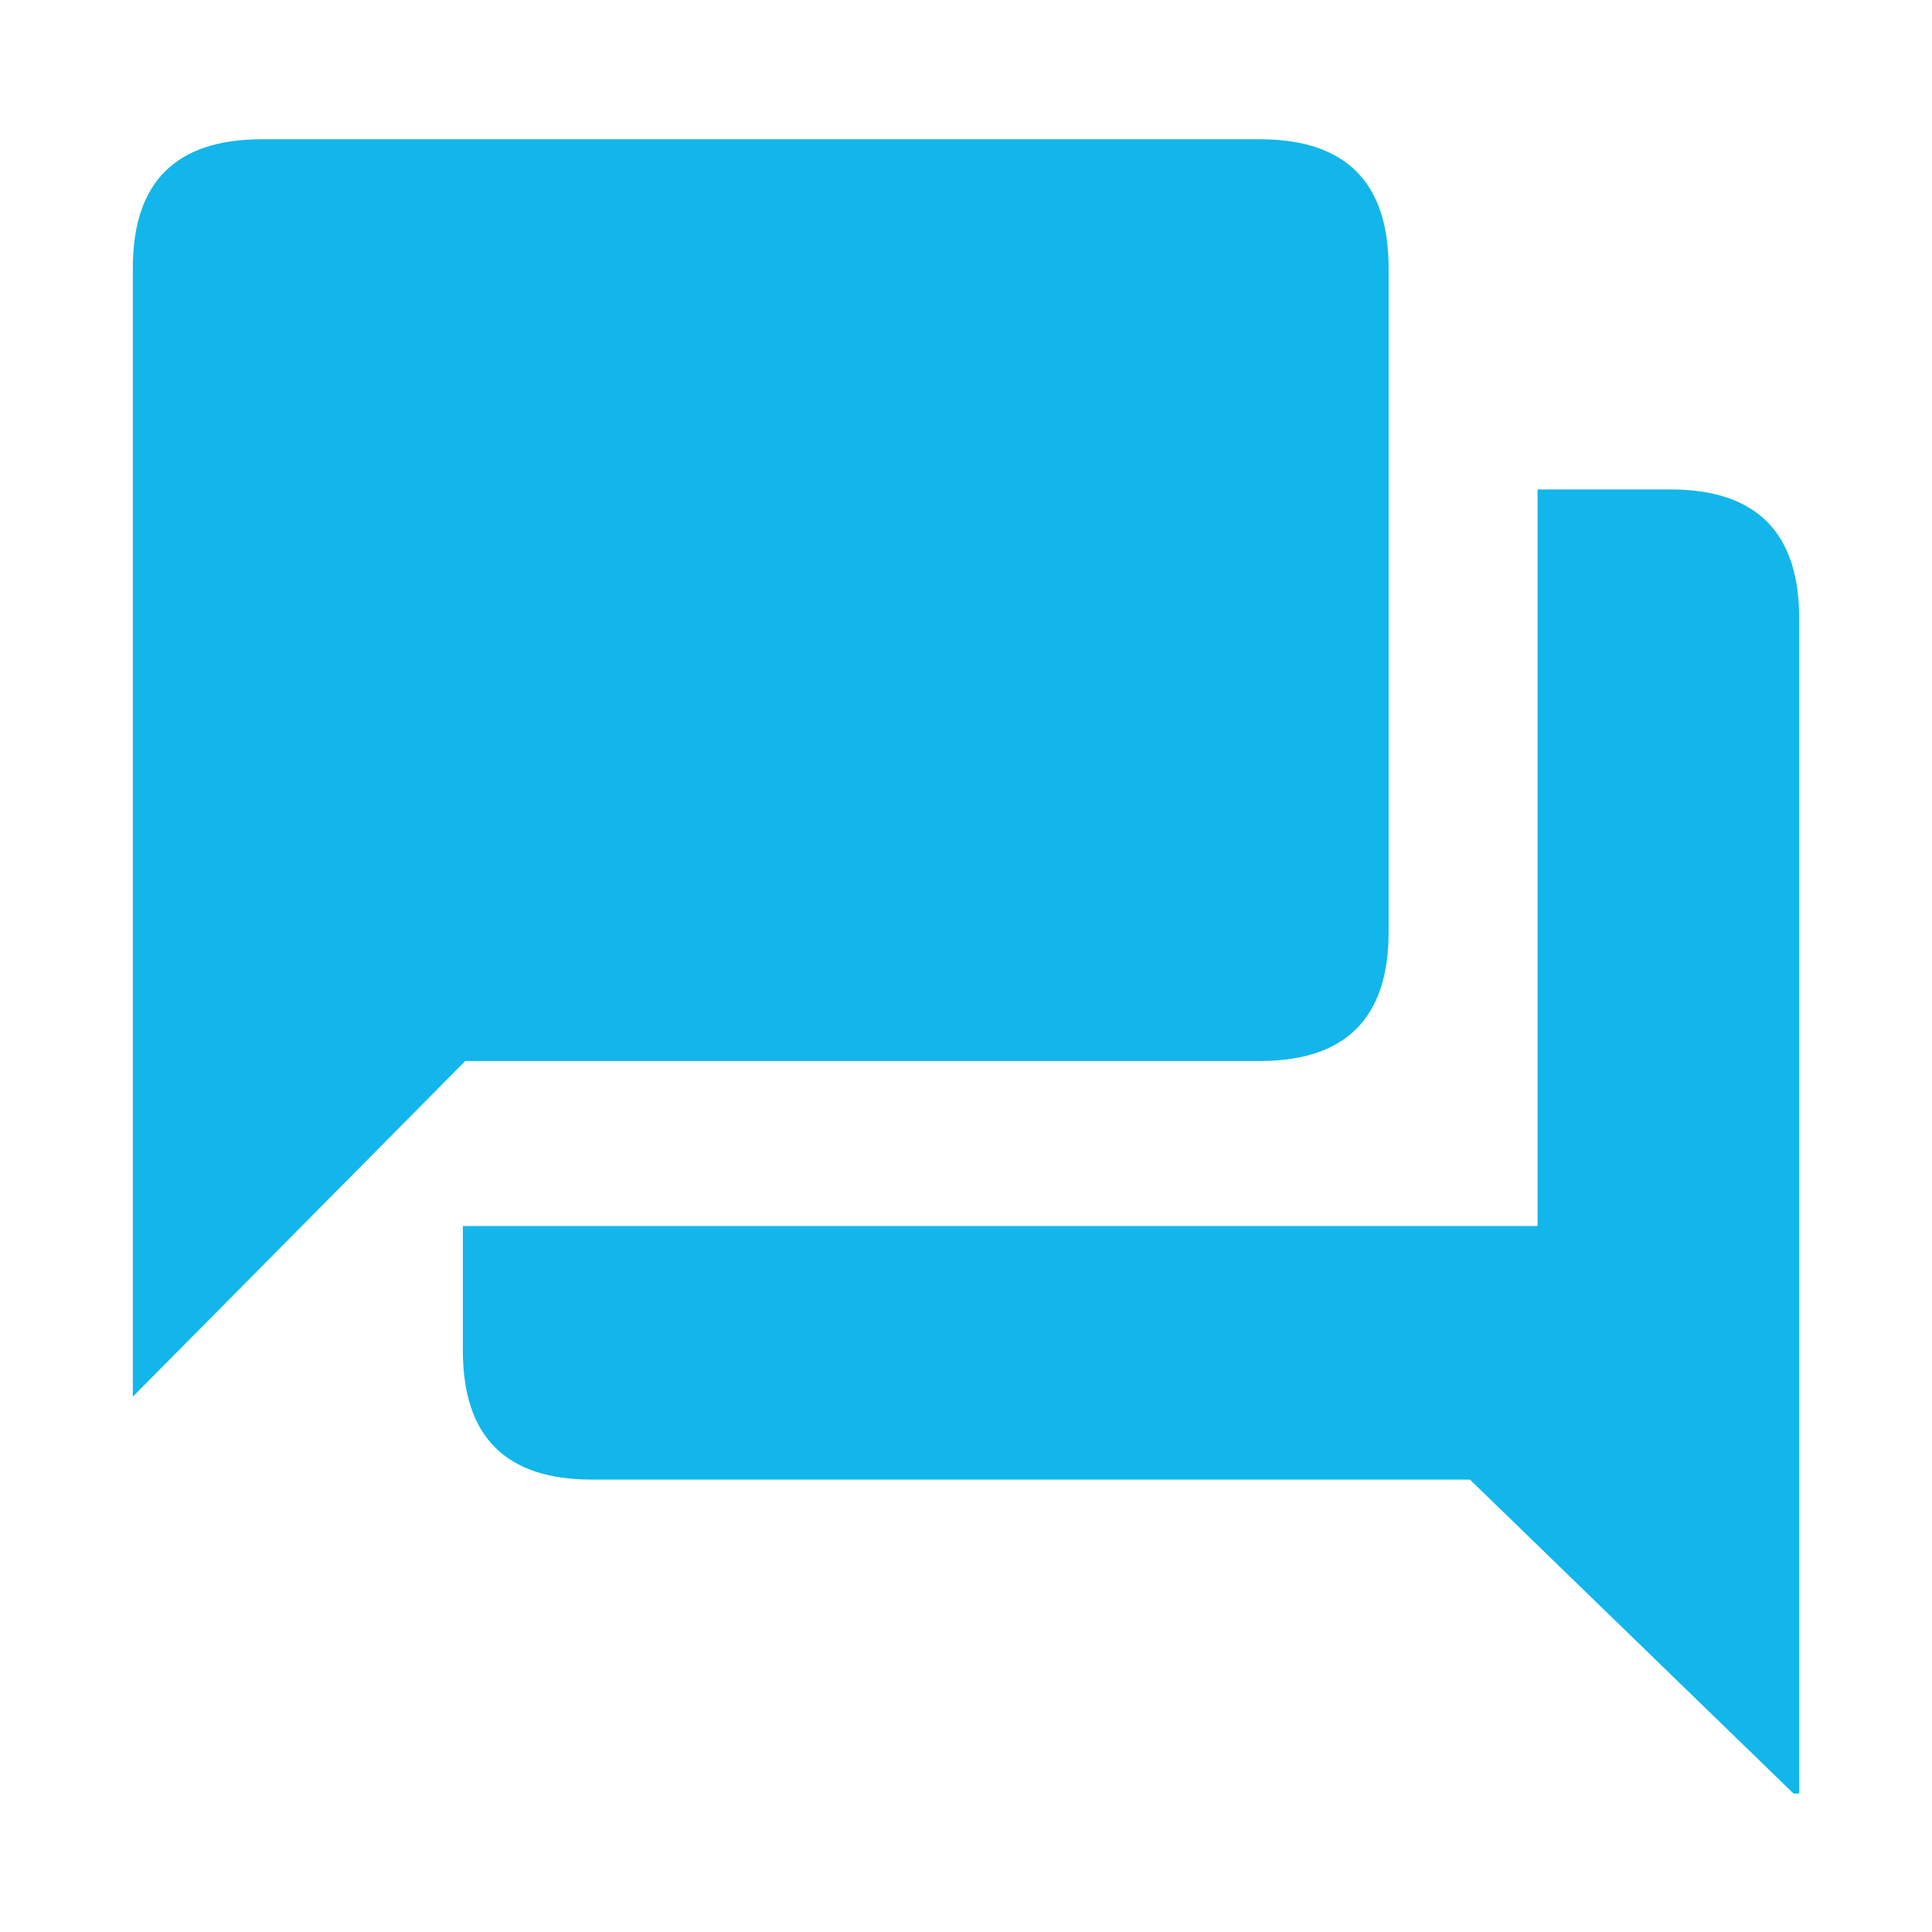
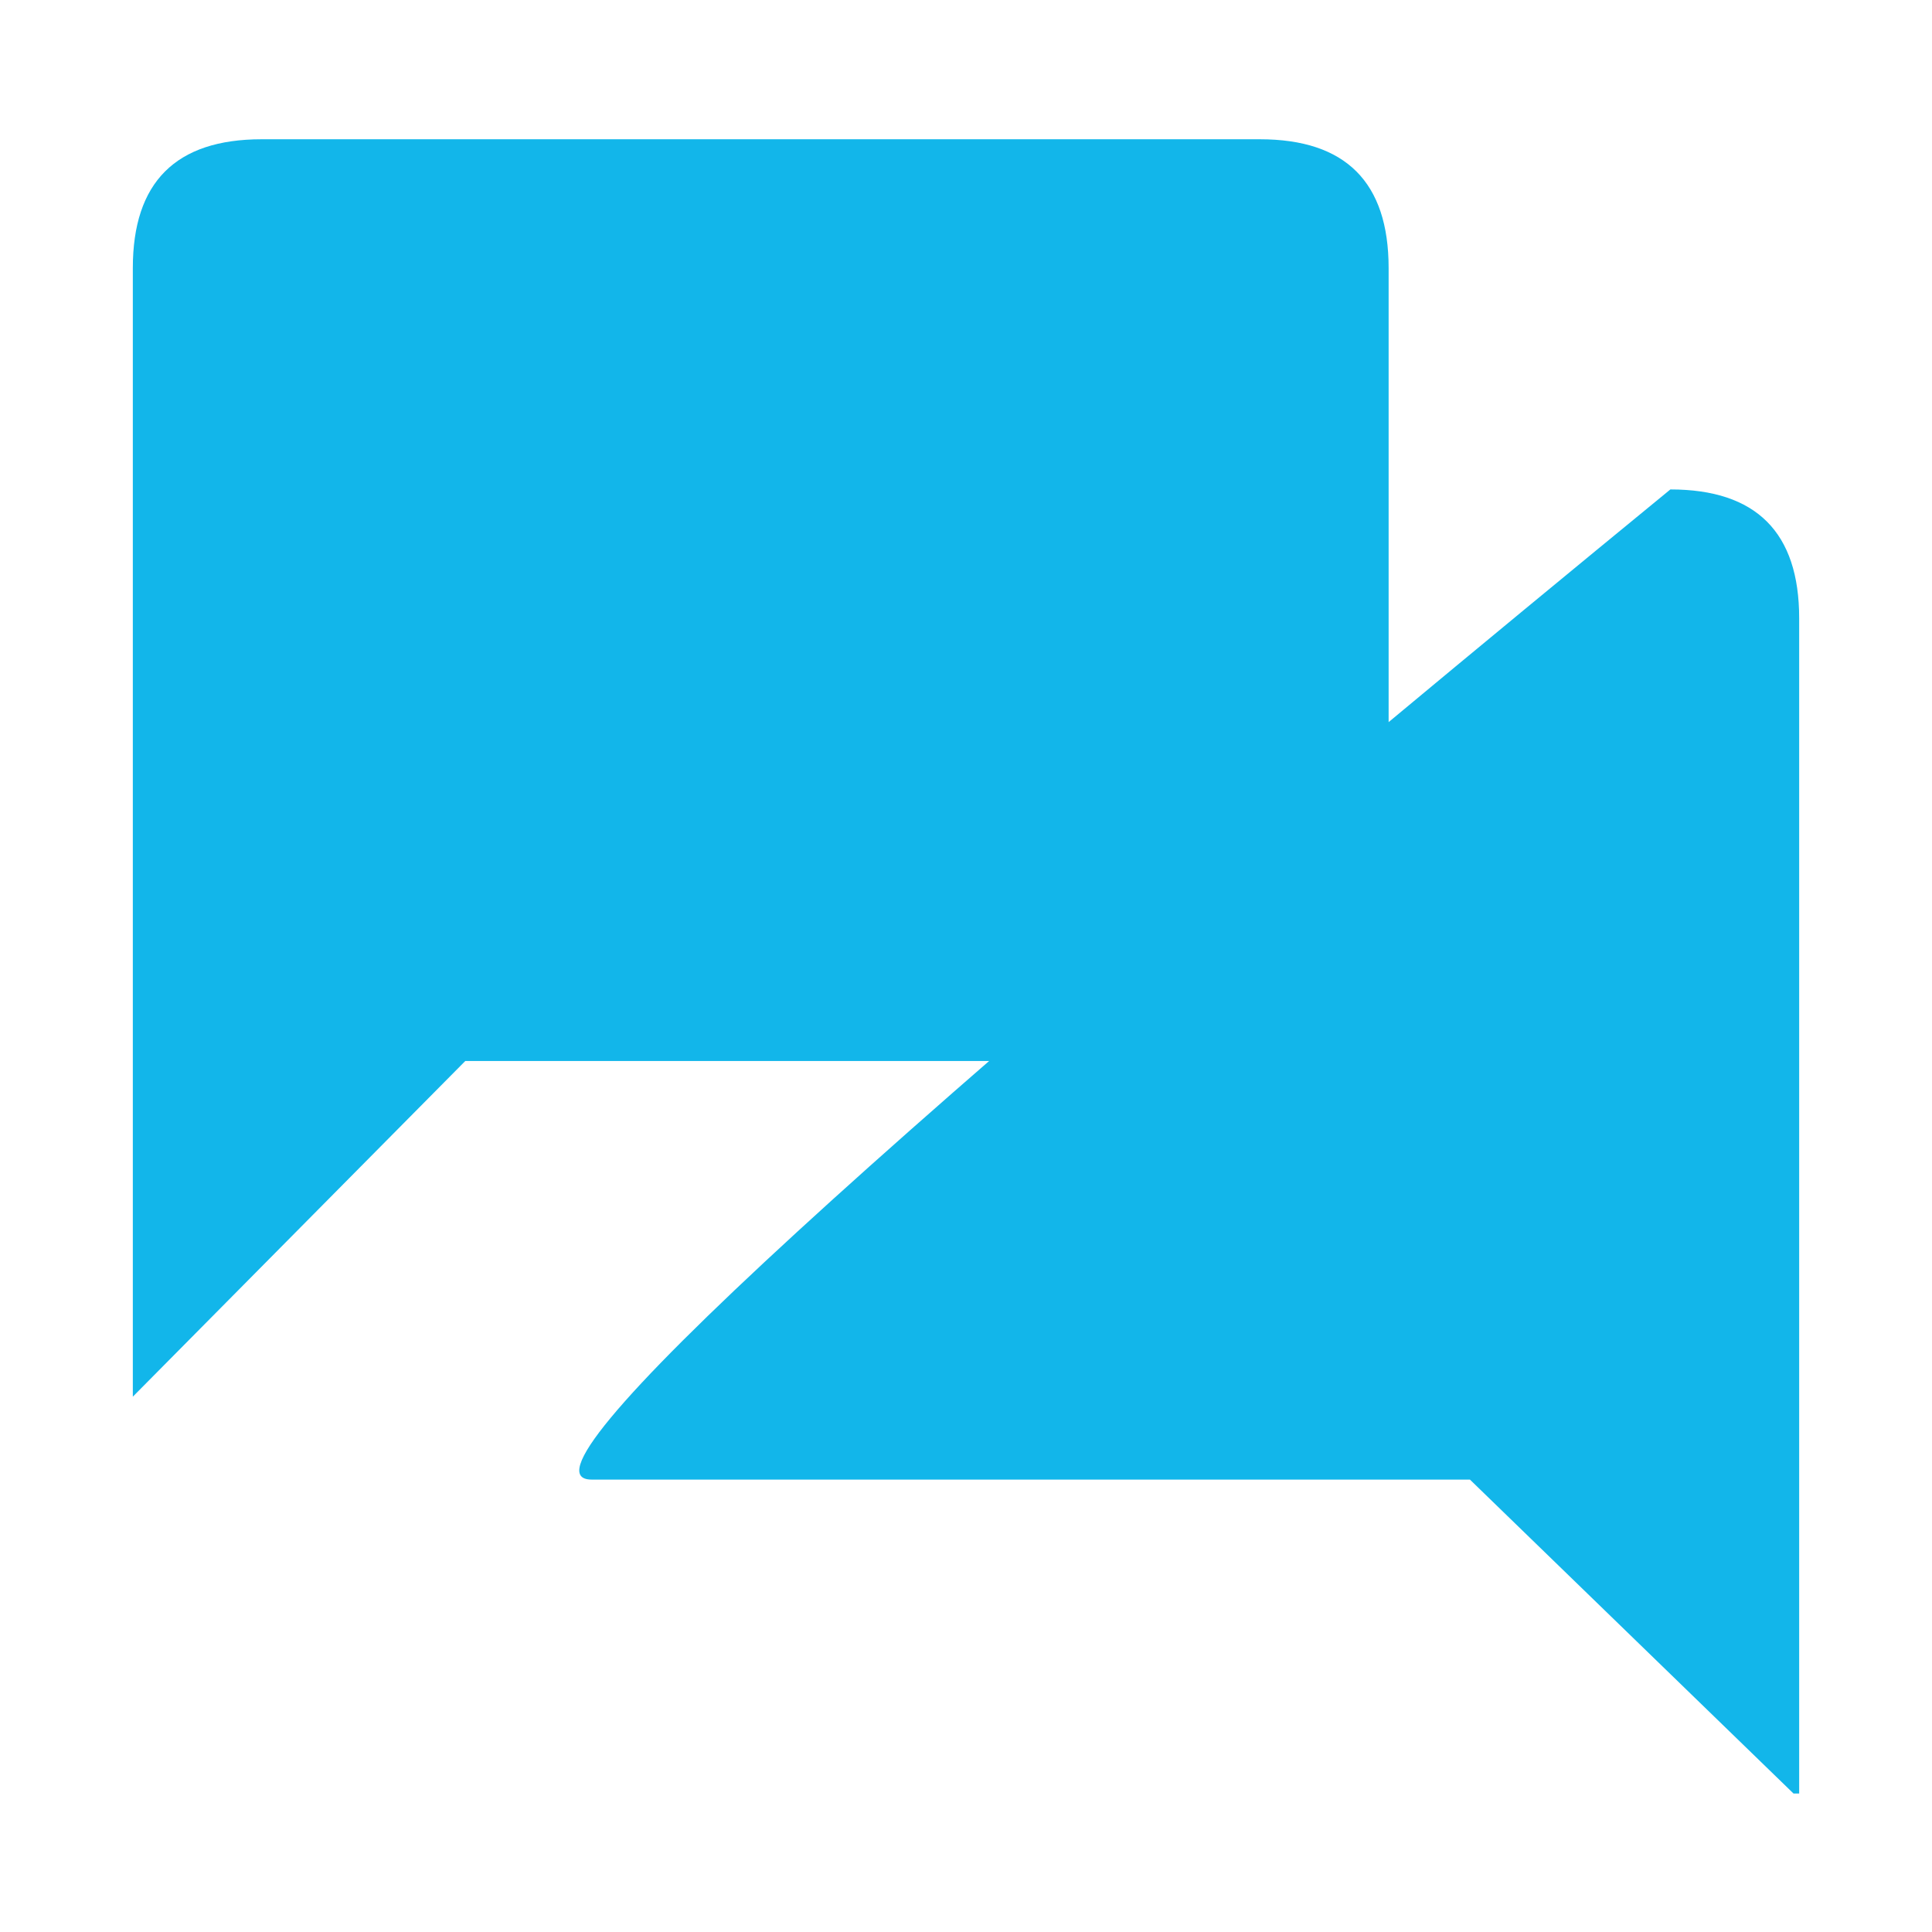
<svg xmlns="http://www.w3.org/2000/svg" xmlns:xlink="http://www.w3.org/1999/xlink" version="1.1" preserveAspectRatio="none" x="0px" y="0px" width="120px" height="120px" viewBox="0 0 120 120">
  <defs>
    <g id="comment_0_Layer0_0_FILL">
-       <path fill="#12B6EA" stroke="none" d=" M 51.75 -21.6 Q 51.75 -29.6 43.75 -29.6 L 35.5 -29.6 35.5 16.15 -31.25 16.15 -31.25 23.9 Q -31.25 31.9 -23.25 31.9 L 31.3 31.9 51.4 51.4 51.75 51.4 51.75 -21.6 M 26.25 -2.1 L 26.25 -43.35 Q 26.25 -51.35 18.25 -51.35 L -43.75 -51.35 Q -51.75 -51.35 -51.75 -43.35 L -51.75 26.75 -31.1 5.9 18.25 5.9 Q 26.25 5.9 26.25 -2.1 Z" />
+       <path fill="#12B6EA" stroke="none" d=" M 51.75 -21.6 Q 51.75 -29.6 43.75 -29.6 Q -31.25 31.9 -23.25 31.9 L 31.3 31.9 51.4 51.4 51.75 51.4 51.75 -21.6 M 26.25 -2.1 L 26.25 -43.35 Q 26.25 -51.35 18.25 -51.35 L -43.75 -51.35 Q -51.75 -51.35 -51.75 -43.35 L -51.75 26.75 -31.1 5.9 18.25 5.9 Q 26.25 5.9 26.25 -2.1 Z" />
    </g>
  </defs>
  <g transform="matrix( 1, 0, 0, 1, 60,60) ">
    <g transform="matrix( 1, 0, 0, 1, 0,0) ">
      <use xlink:href="#comment_0_Layer0_0_FILL" />
    </g>
  </g>
</svg>